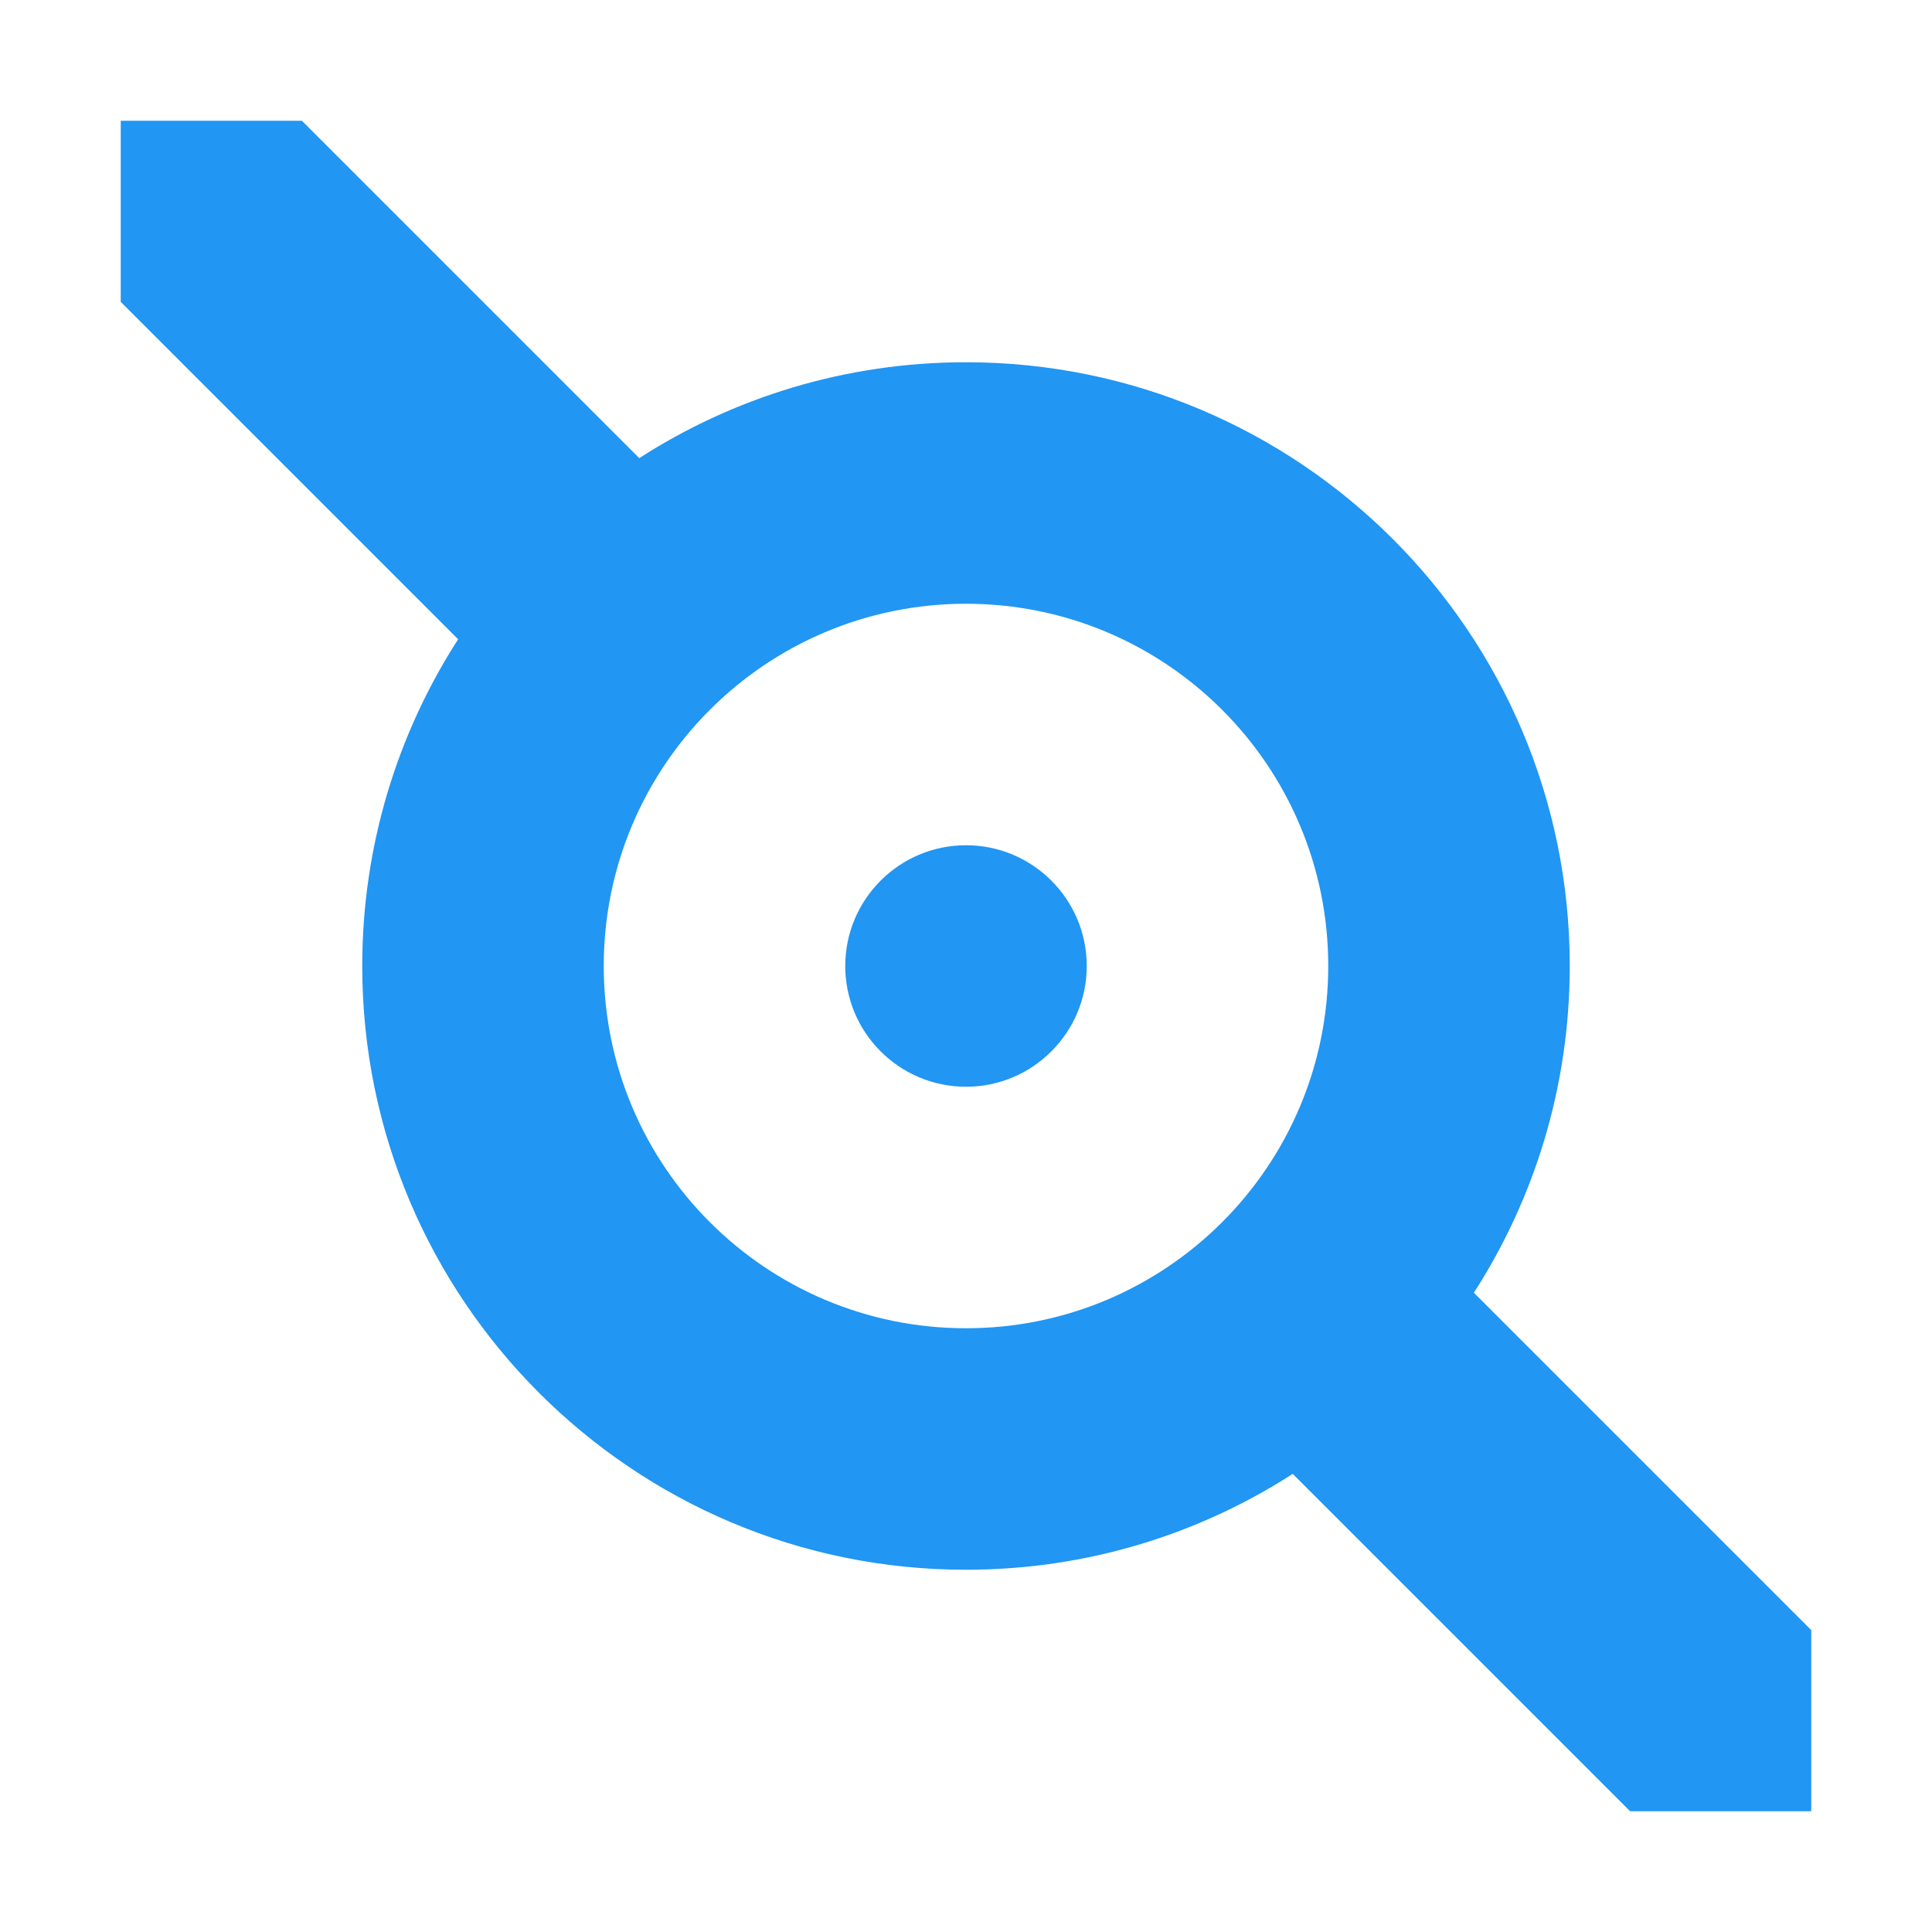
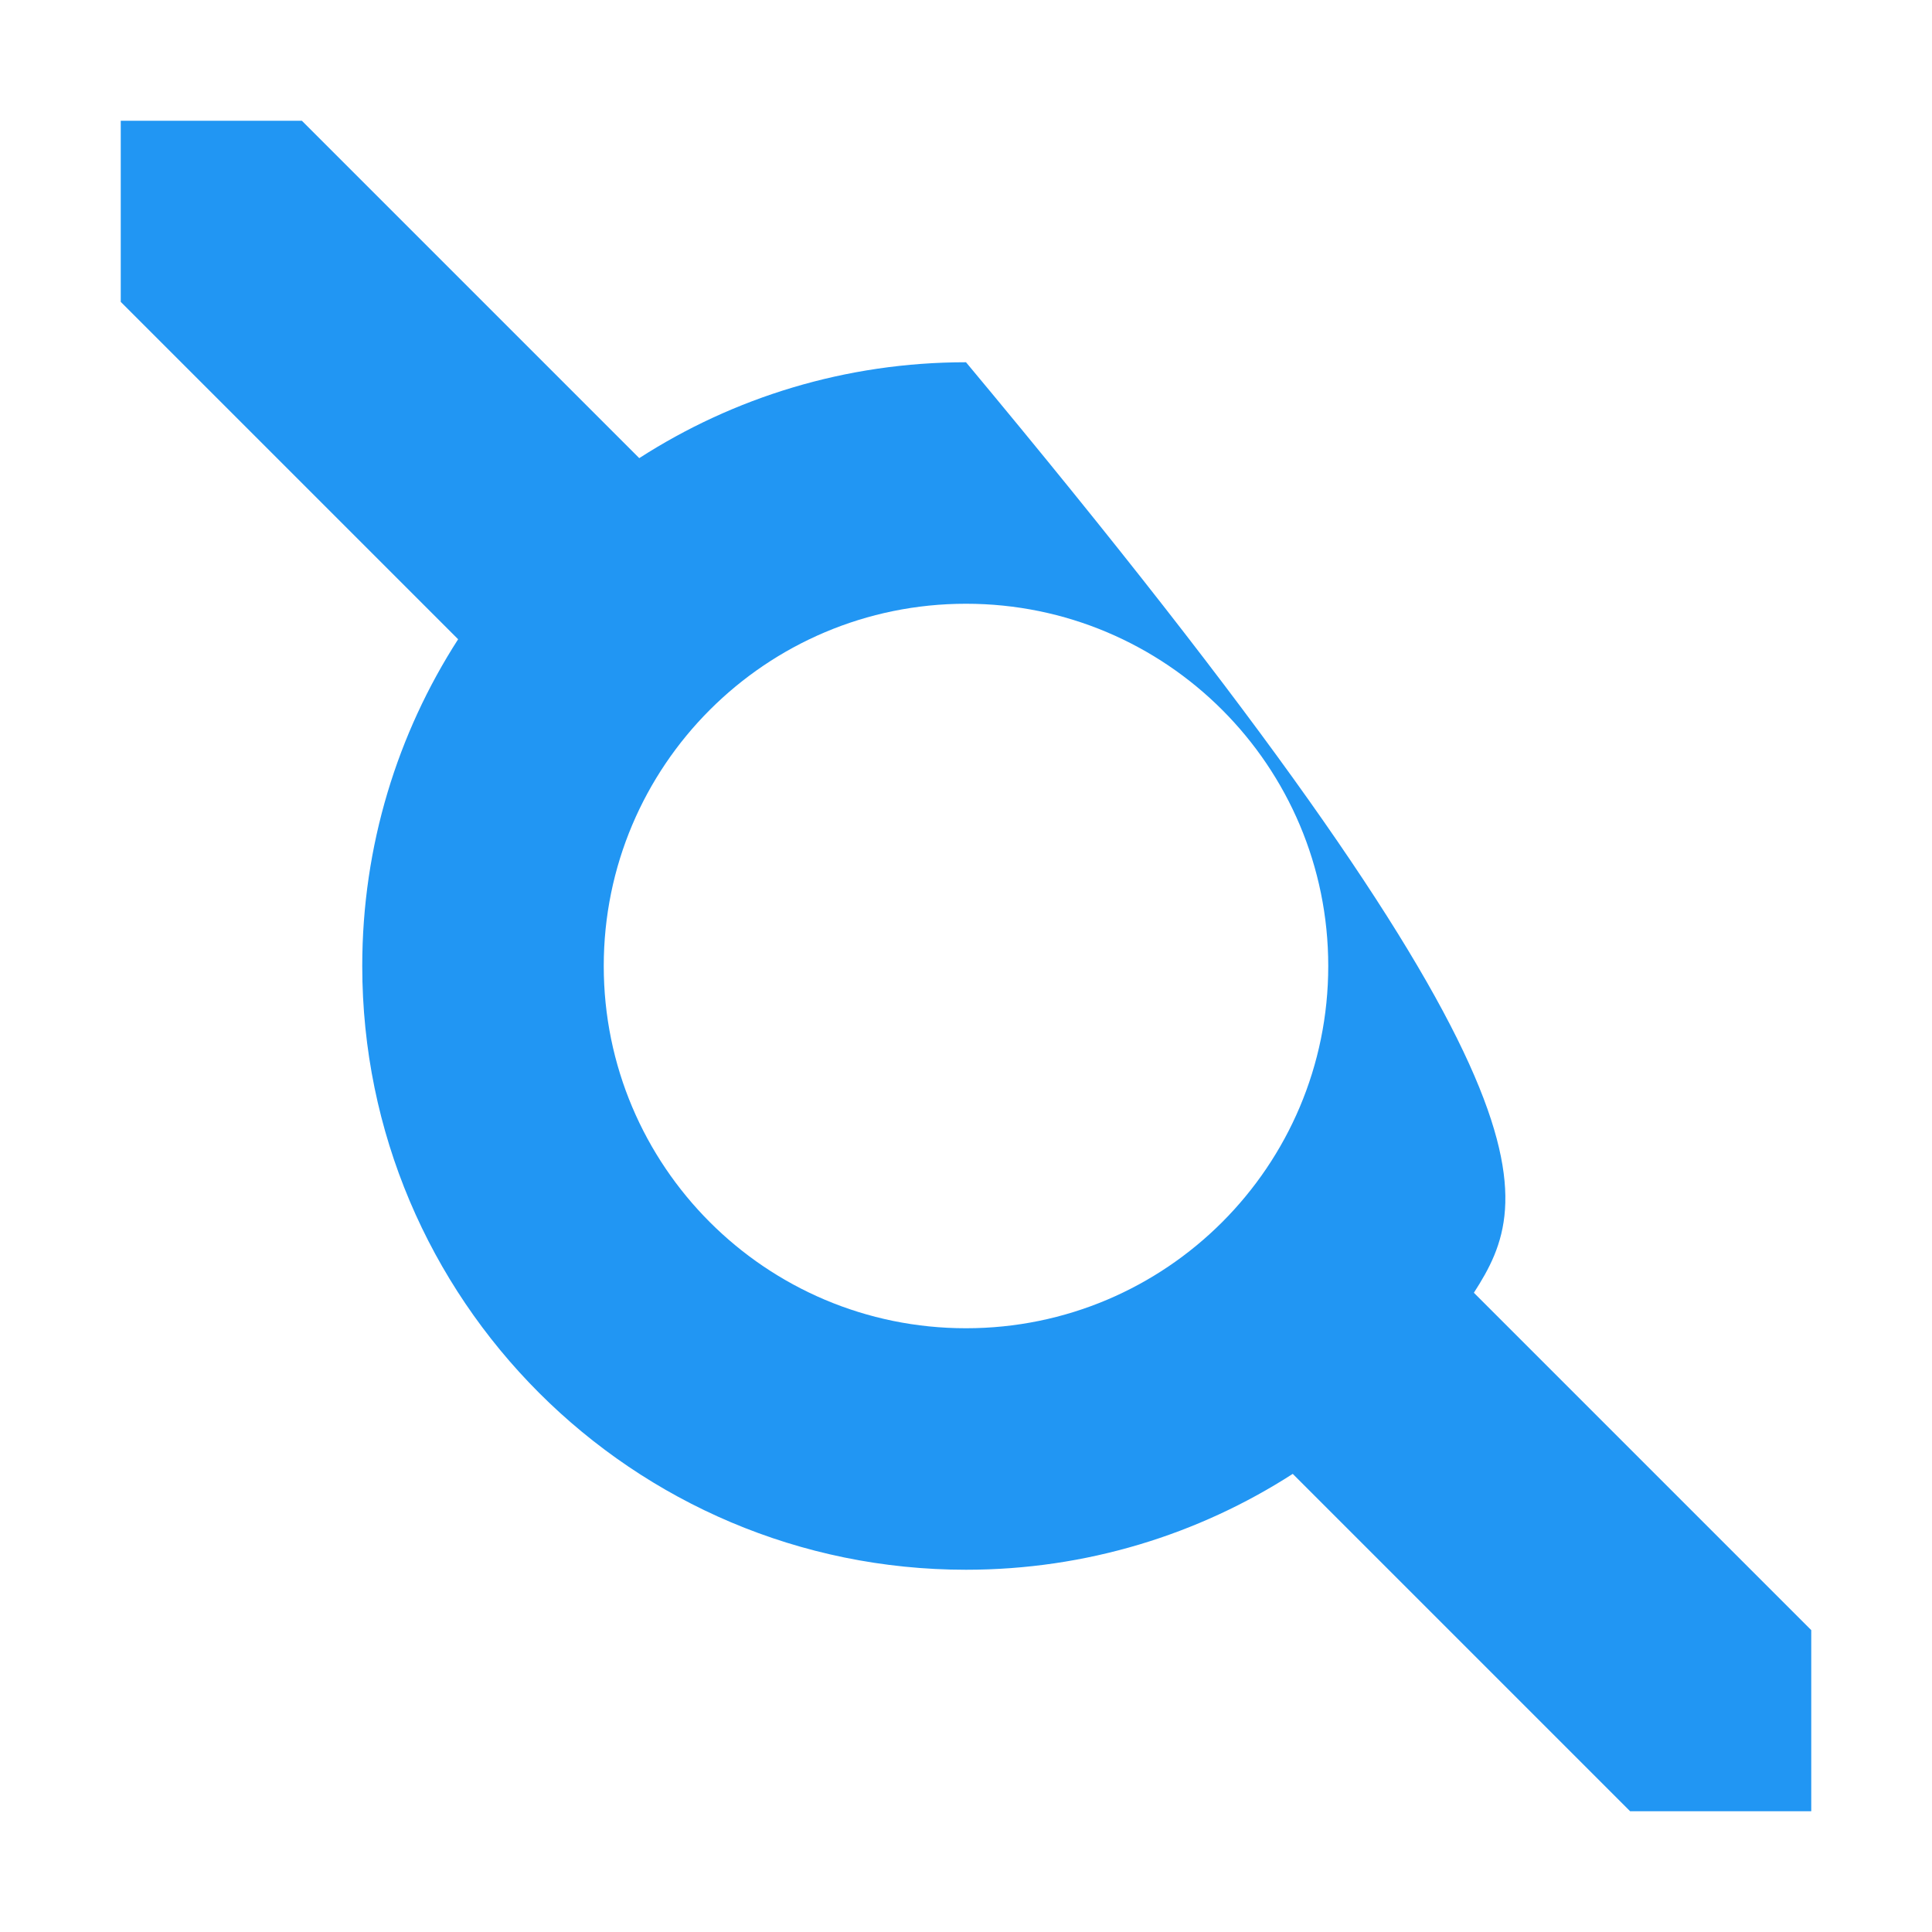
<svg xmlns="http://www.w3.org/2000/svg" width="16" height="16" viewBox="0 0 16 16" fill="none">
-   <path fill-rule="evenodd" clip-rule="evenodd" d="M15 13.5L15 15L13.5 15L10.706 12.206C9.926 12.708 8.997 13 8 13C5.239 13 3 10.761 3 8C3 7.003 3.292 6.074 3.794 5.294L1 2.5L1 1L2.5 1L5.294 3.794C6.074 3.292 7.003 3 8 3C10.761 3 13 5.239 13 8C13 8.997 12.708 9.926 12.206 10.706L15 13.5ZM8 11C9.657 11 11 9.657 11 8C11 6.343 9.657 5 8 5C6.343 5 5 6.343 5 8C5 9.657 6.343 11 8 11Z" fill="#2196F3" />
-   <path d="M9 8C9 8.552 8.552 9 8 9C7.448 9 7 8.552 7 8C7 7.448 7.448 7 8 7C8.552 7 9 7.448 9 8Z" fill="#2196F3" />
+   <path fill-rule="evenodd" clip-rule="evenodd" d="M15 13.5L15 15L13.5 15L10.706 12.206C9.926 12.708 8.997 13 8 13C5.239 13 3 10.761 3 8C3 7.003 3.292 6.074 3.794 5.294L1 2.5L1 1L2.5 1L5.294 3.794C6.074 3.292 7.003 3 8 3C13 8.997 12.708 9.926 12.206 10.706L15 13.5ZM8 11C9.657 11 11 9.657 11 8C11 6.343 9.657 5 8 5C6.343 5 5 6.343 5 8C5 9.657 6.343 11 8 11Z" fill="#2196F3" />
</svg>